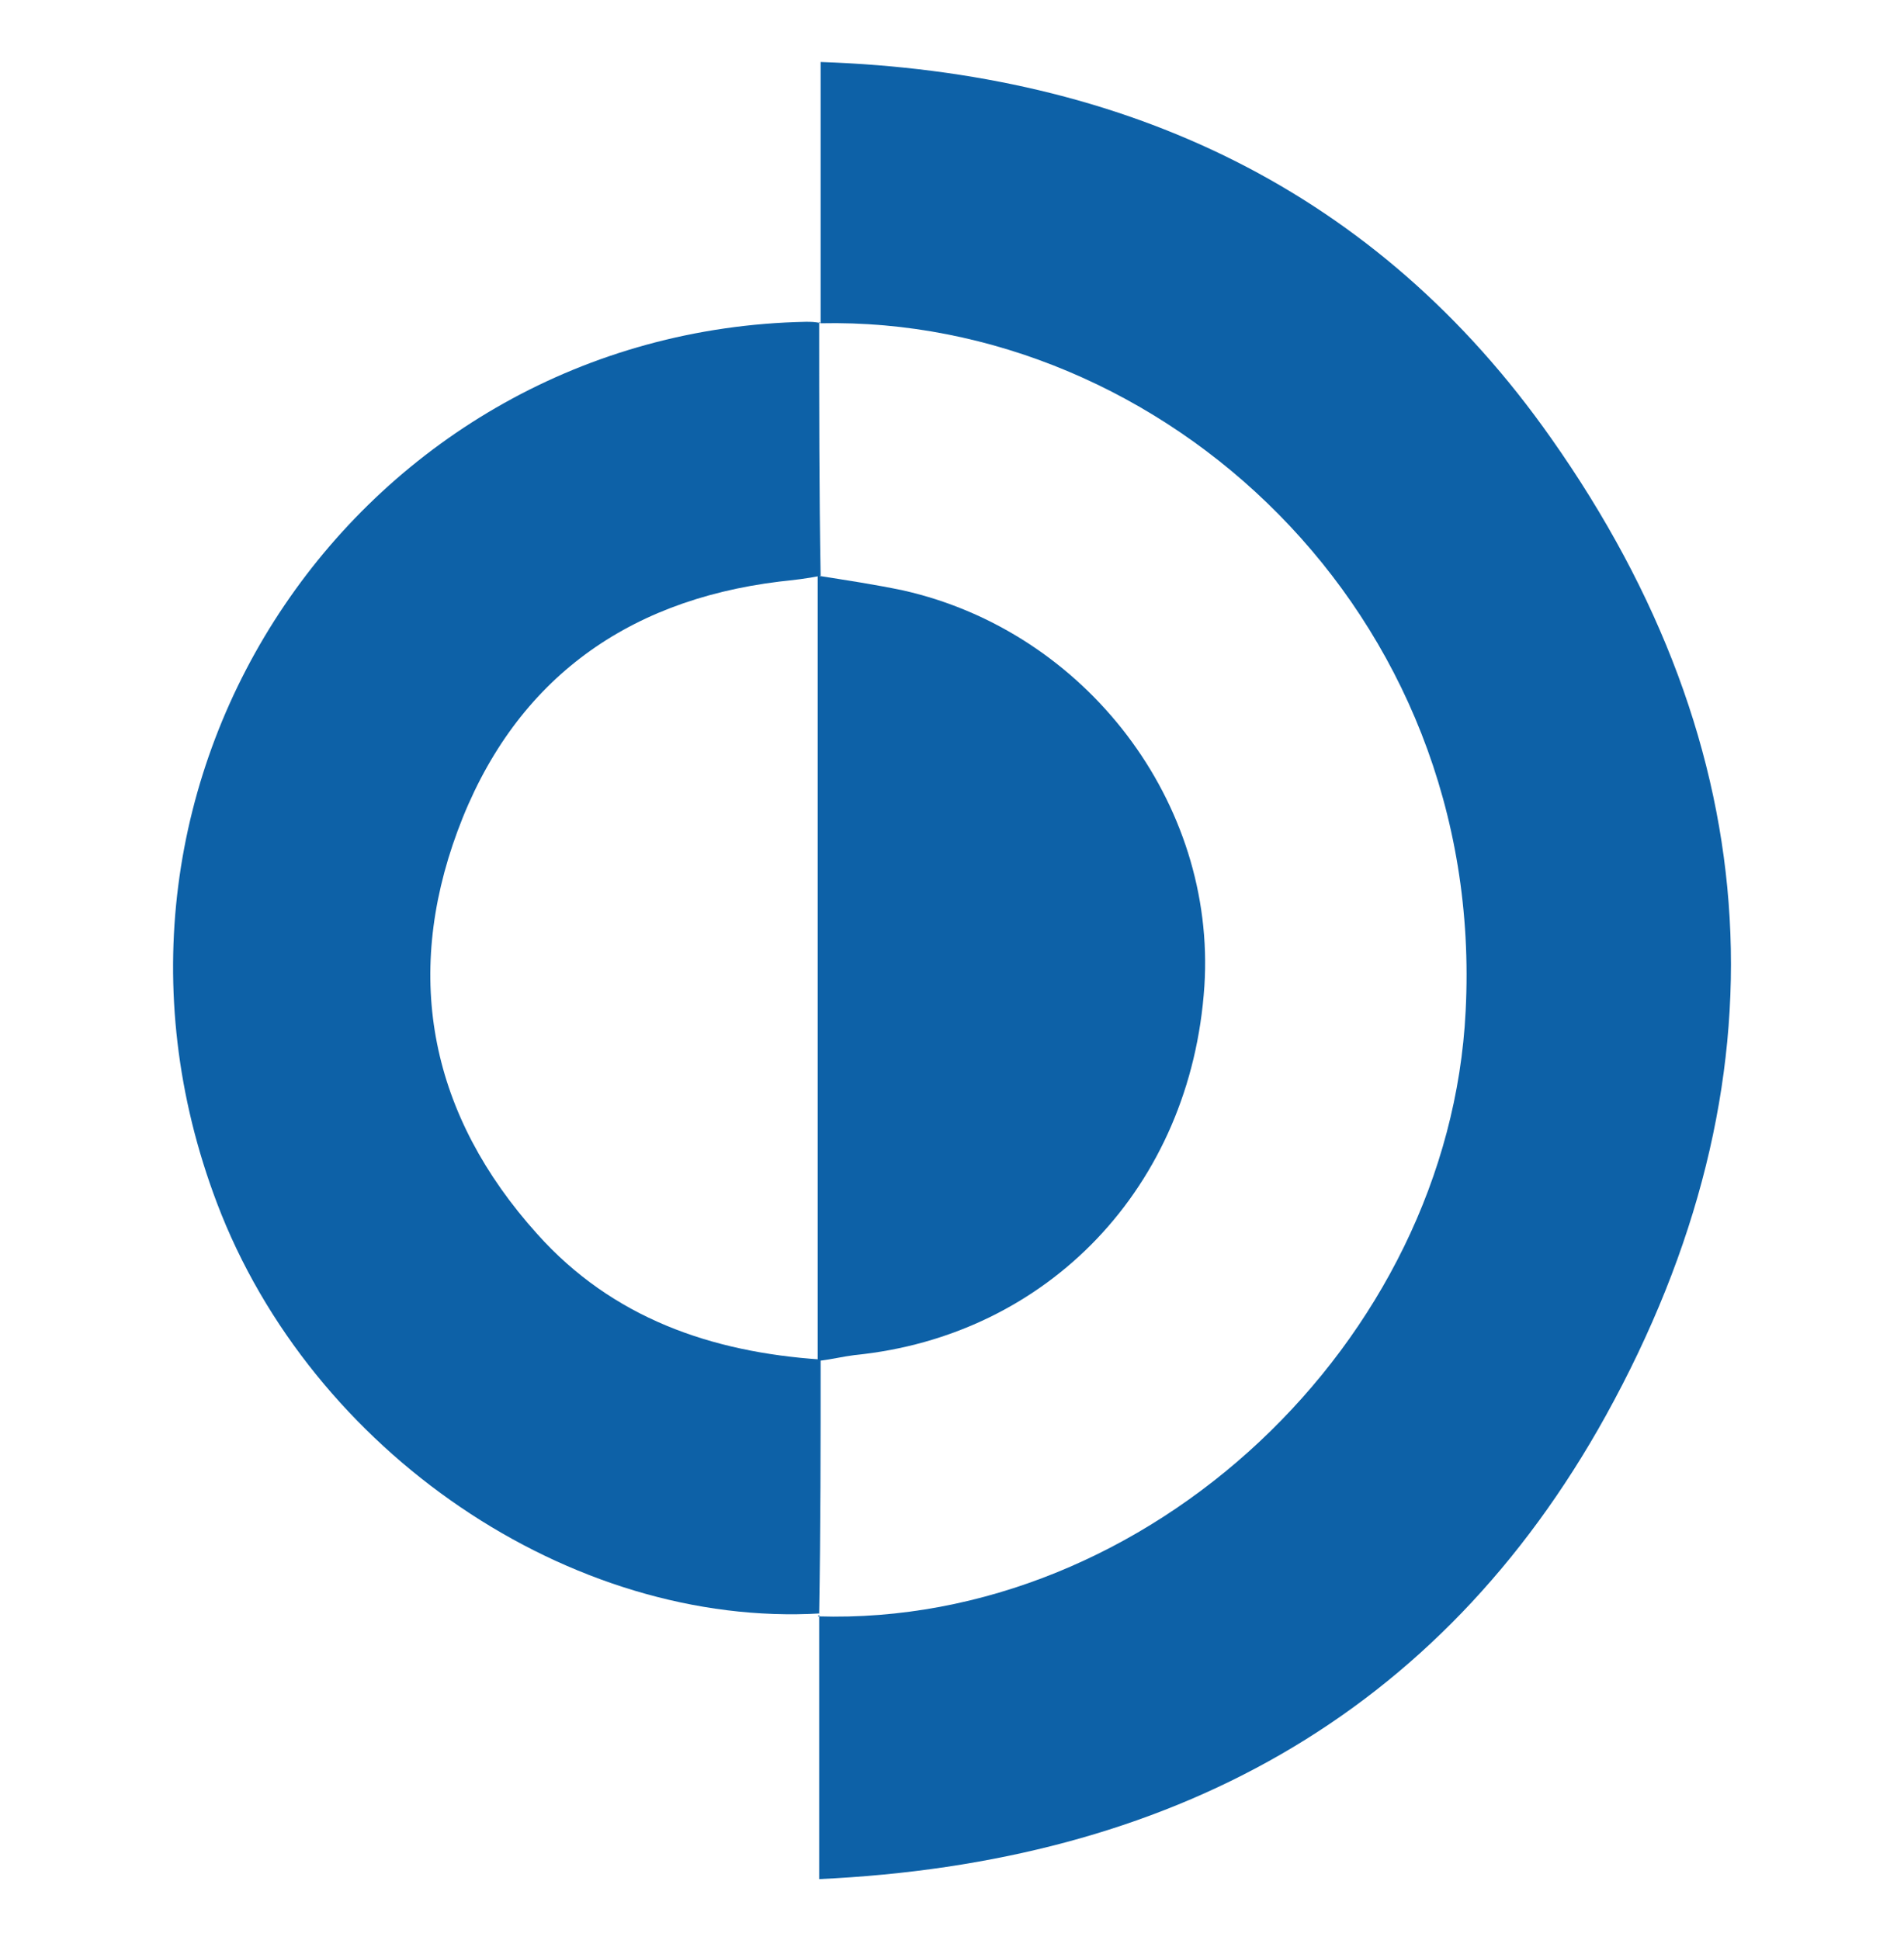
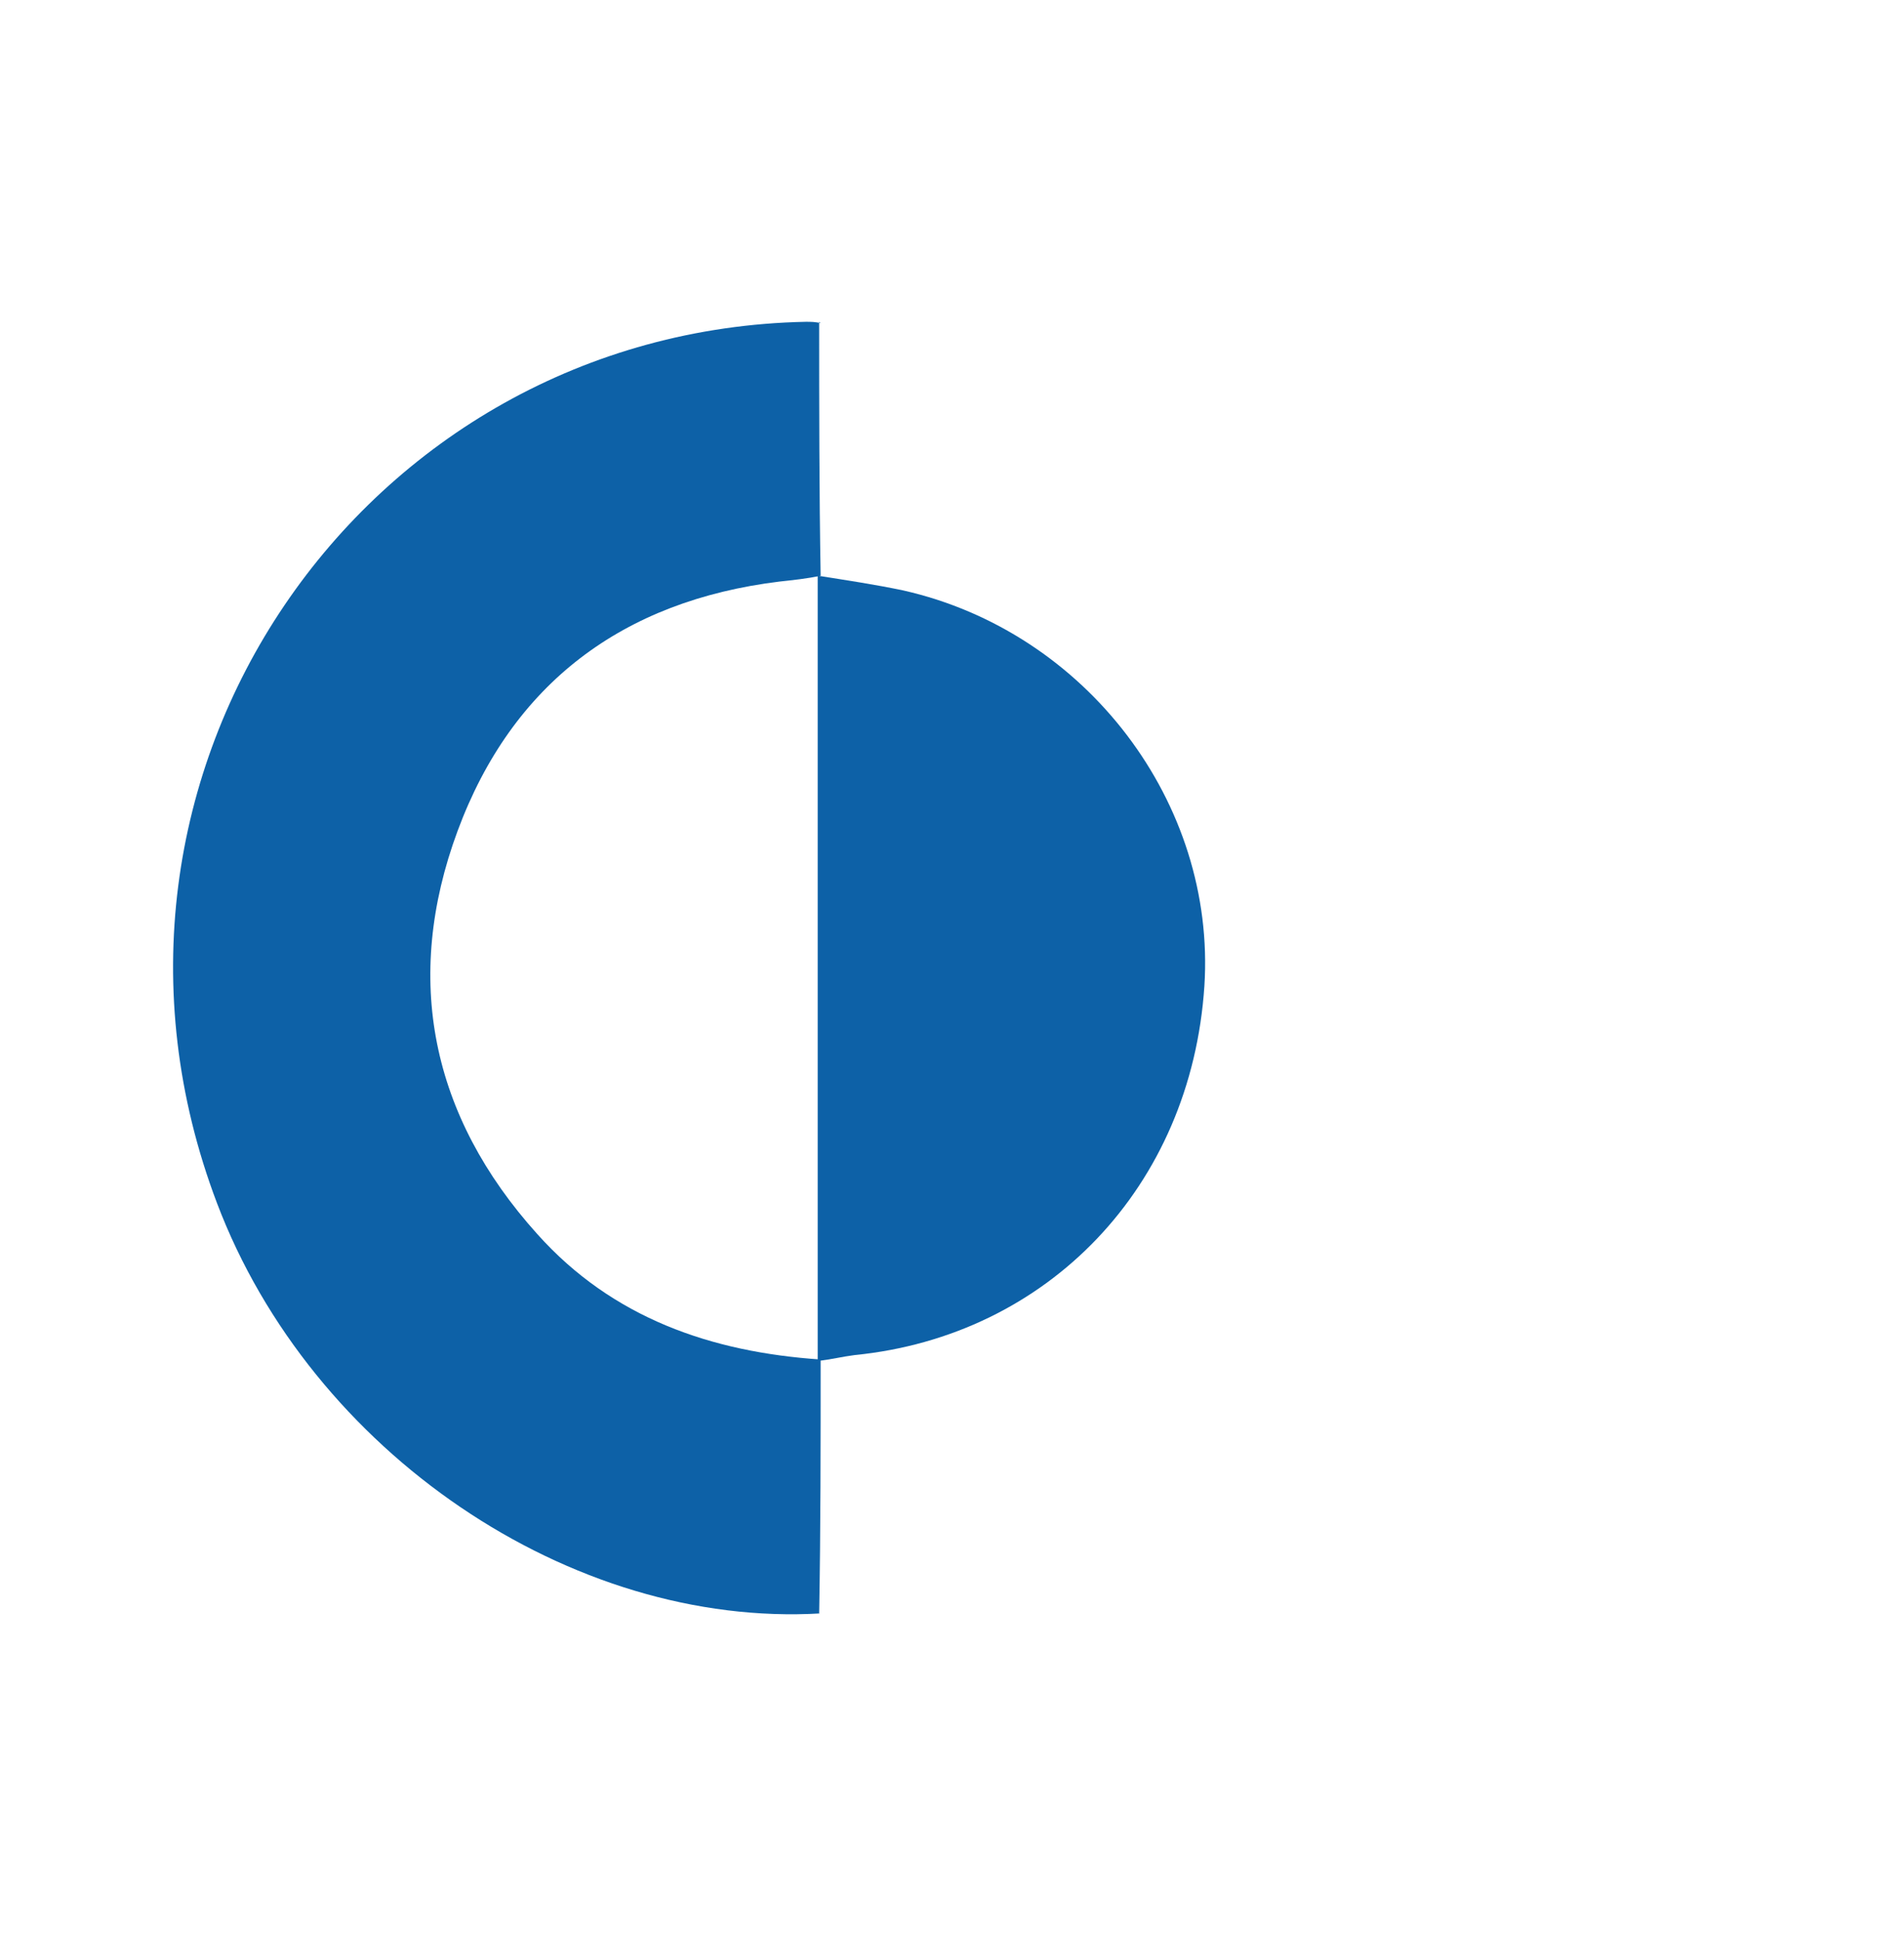
<svg xmlns="http://www.w3.org/2000/svg" version="1.1" id="Layer_1" x="0px" y="0px" viewBox="0 0 129 131.4" style="enable-background:new 0 0 129 131.4;" xml:space="preserve">
  <style type="text/css">
	.st0{fill-rule:evenodd;clip-rule:evenodd;fill:#0D61A7;}
</style>
  <g>
-     <path class="st0" d="M55.6,21.9V4.2c20.7,0.7,37.7,8.7,49.5,25.5c14.8,21,16.2,43.6,3.7,66.2c-11.3,20.4-29.6,30.3-53.3,31.4v-17.9   l-0.1,0.1c22.4,0.7,42.8-18.6,43.9-41C100.7,41.4,78.7,21.4,55.6,21.9L55.6,21.9z" />
    <path class="st0" d="M55.6,109.3c-16.9,1-34.5-10.9-40.9-27.8c-11-29,9.9-59.1,39.9-59.7c0.3,0,0.7,0,1,0.1l-0.1-0.1   c0,5.7,0,11.5,0.1,17.2c-0.9,0.2-1.9,0.3-2.8,0.4c-10.6,1.3-18.1,6.9-21.8,16.9s-1.8,19.3,5.4,27.3c5.1,5.7,11.8,8,19.2,8.5   c0,5.7,0,11.5-0.1,17.2L55.6,109.3z" />
    <path class="st0" d="M55.4,92.2c0-17.7,0-35.5,0-53.2c1.9,0.3,3.9,0.6,5.8,1c12.4,2.8,21.2,14.4,20.4,26.8   c-0.9,13.6-10.6,23.7-23.7,25C57.1,91.9,56.3,92.1,55.4,92.2z" />
  </g>
</svg>